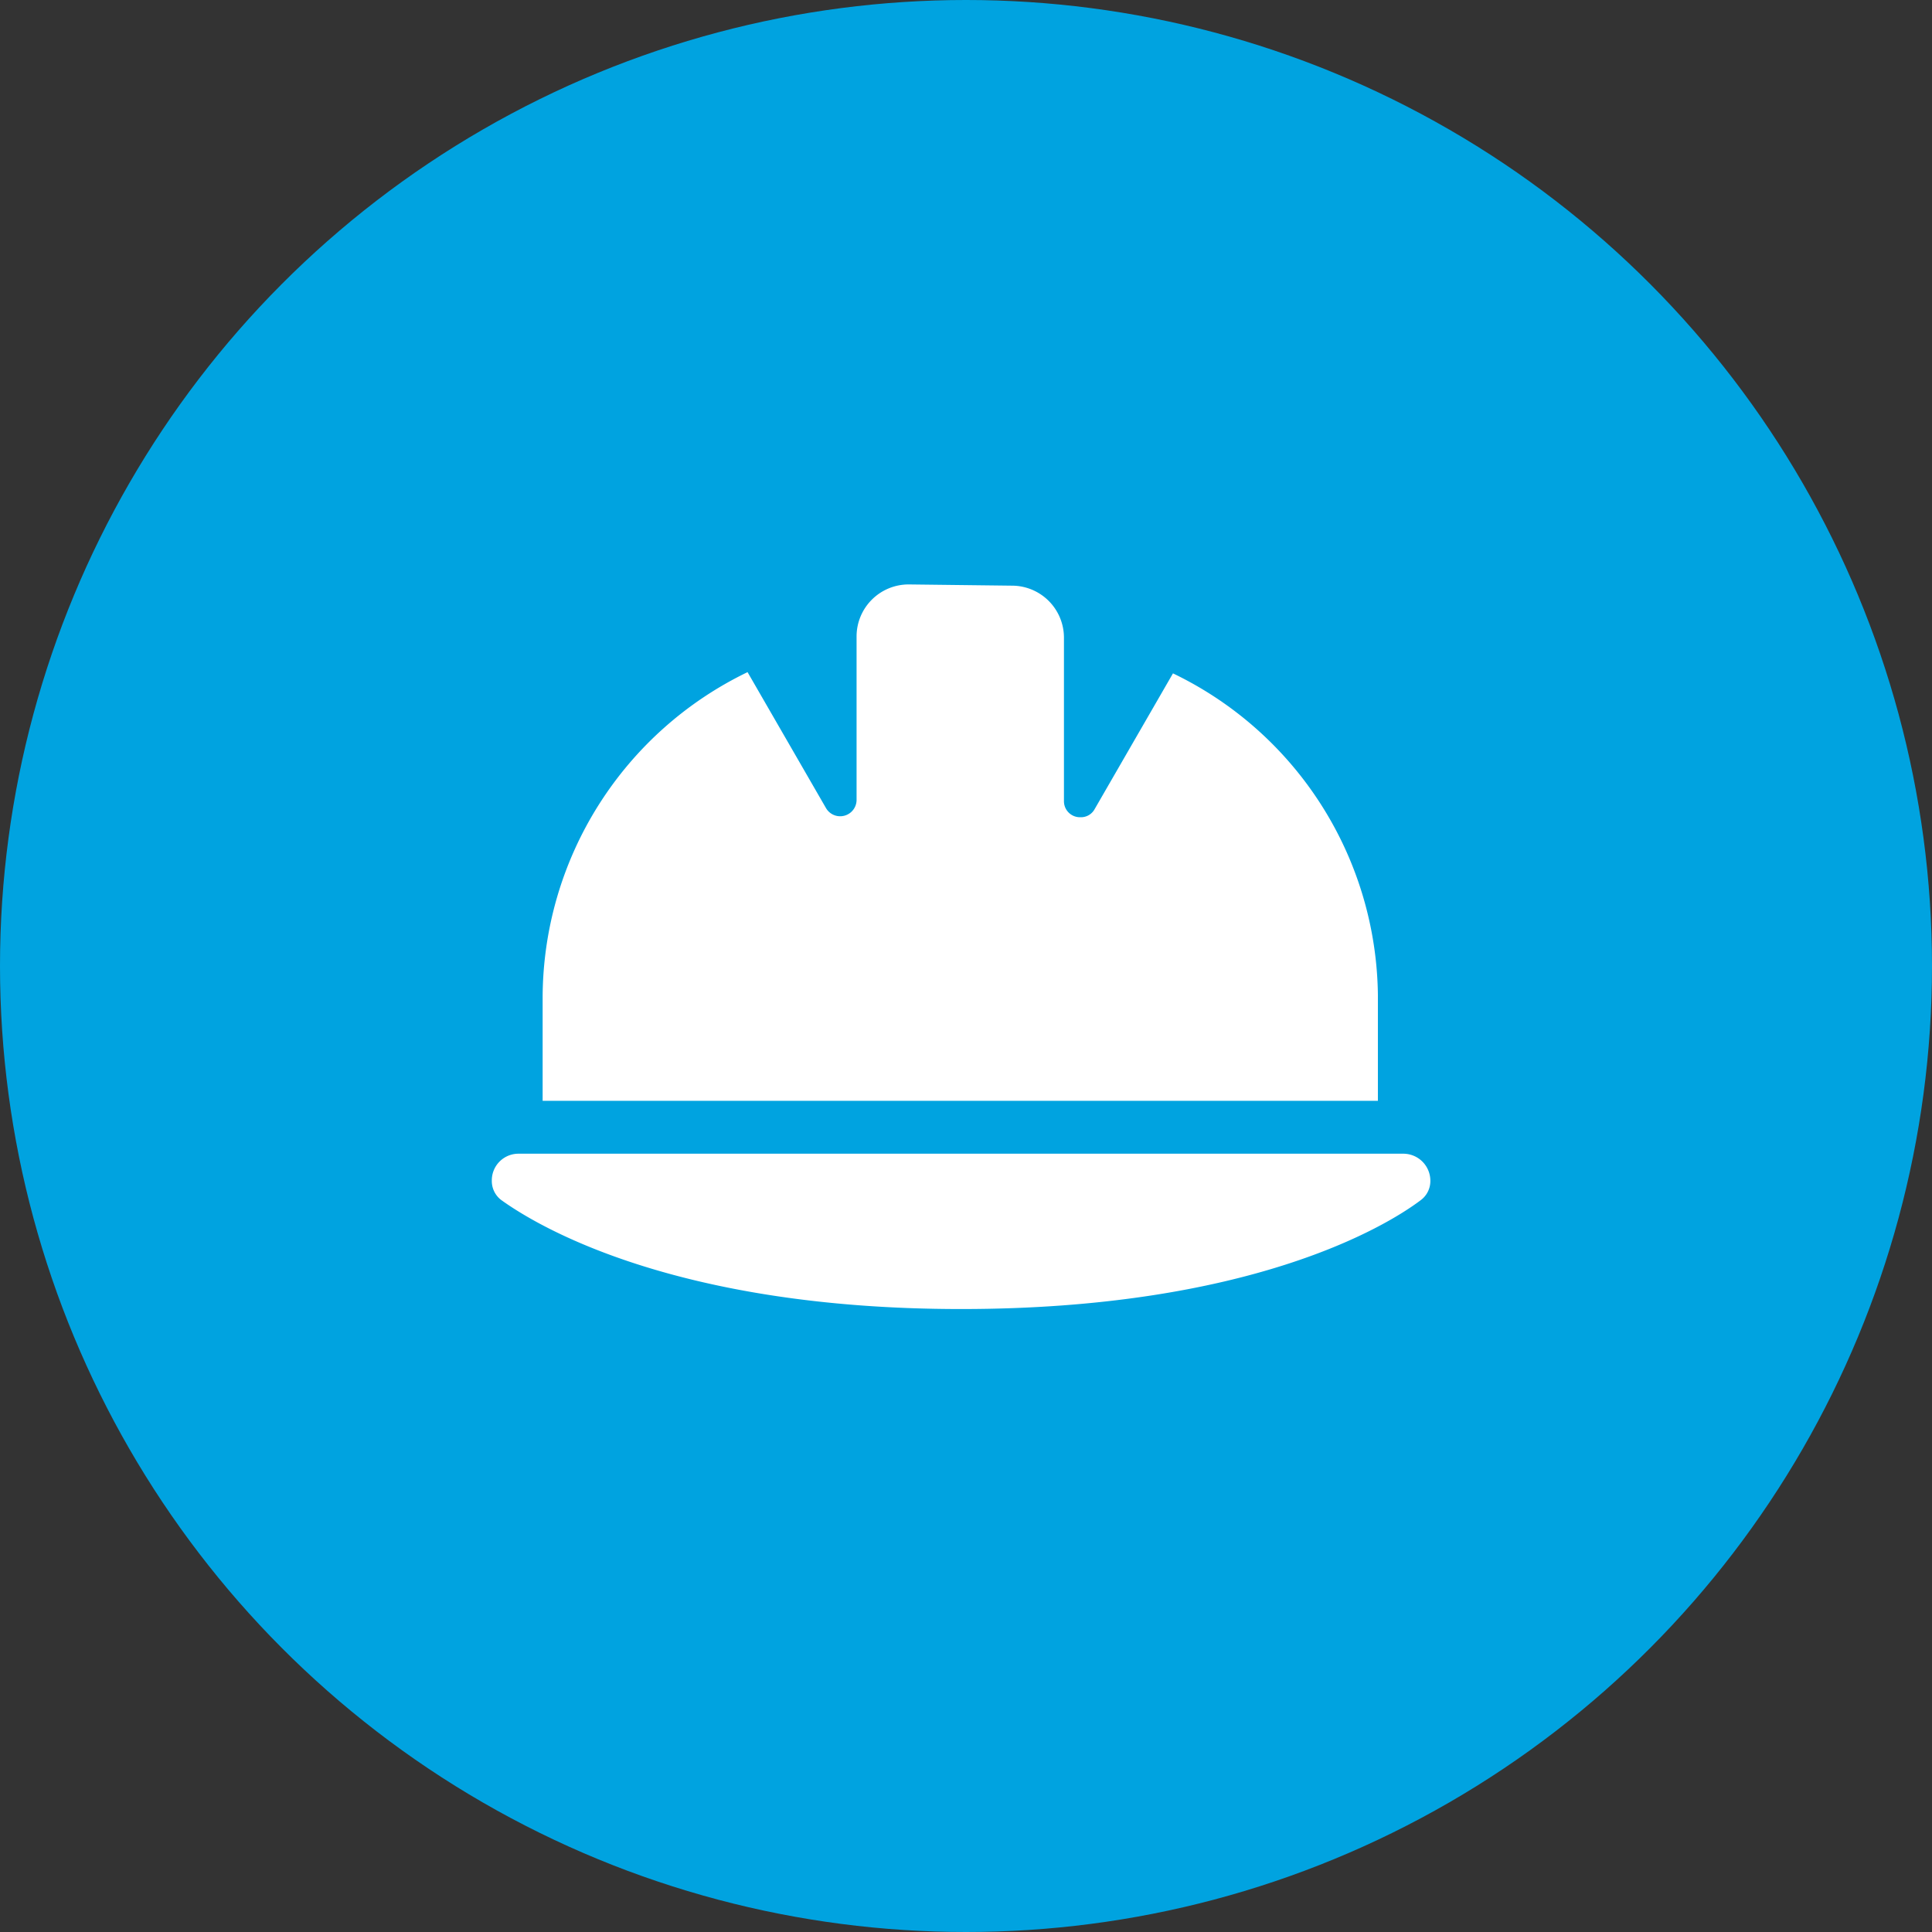
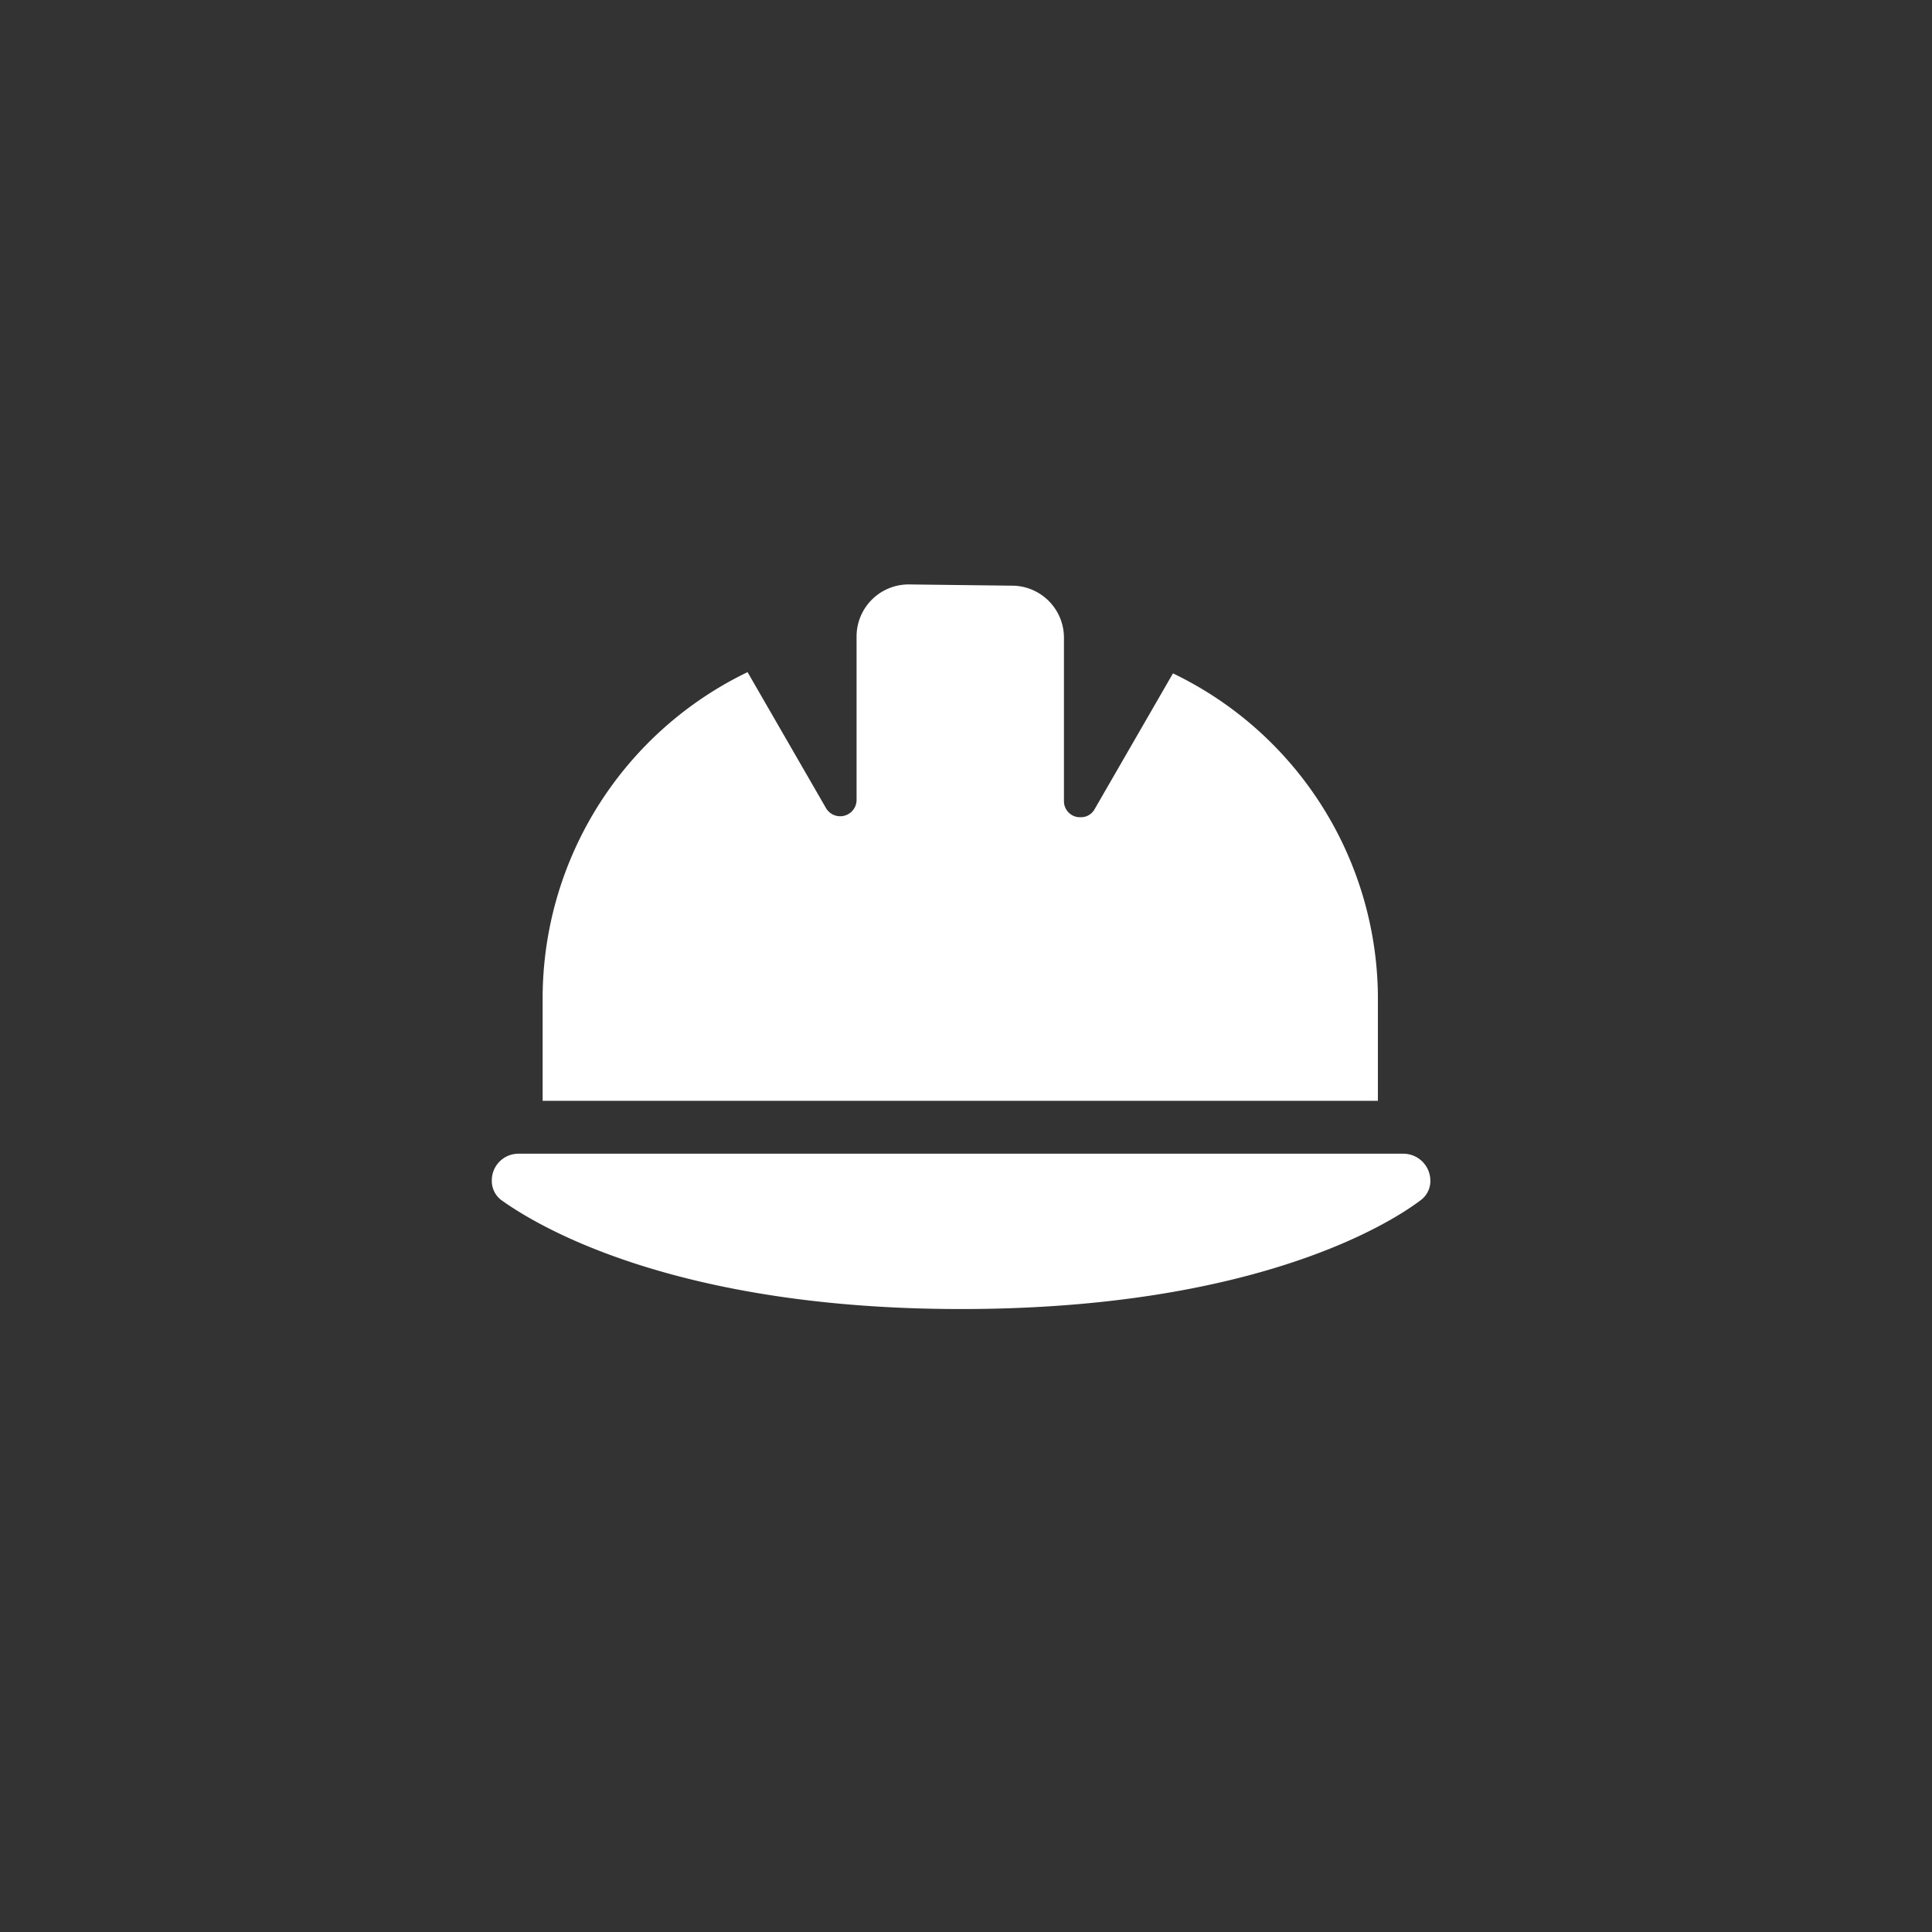
<svg xmlns="http://www.w3.org/2000/svg" id="Layer_1" data-name="Layer 1" viewBox="0 0 47.14 47.14">
  <rect x="0" y="0" width="47.14" height="47.14" fill="#333333" stroke="none" />
  <defs>
    <style>.cls-1{fill:none;}.cls-2{fill:#00a3e0;}.cls-3{clip-path:url(#clip-path);}.cls-4{fill:#fff;}</style>
    <clipPath id="clip-path" transform="translate(-30 -31.64)">
      <rect class="cls-1" x="42" y="44.64" width="22.9" height="20.2" />
    </clipPath>
  </defs>
-   <circle class="cls-2" cx="23.57" cy="23.57" r="23.57" />
  <g class="cls-3">
    <path class="cls-4" d="M52.18,45.9a1.27,1.27,0,0,0-1.28,1.26v4a.4.4,0,0,1-.75.19l-1.91-3.31a8.84,8.84,0,0,0-5,7.93v2.53H63.62V55.91a8.82,8.82,0,0,0-5-7.84l-1.91,3.31a.38.38,0,0,1-.35.2.39.39,0,0,1-.4-.39v-4a1.27,1.27,0,0,0-1.27-1.26ZM42.66,59.79a.65.65,0,0,0-.66.66.58.58,0,0,0,.23.47c.86.62,4.21,2.66,11.22,2.66s10.35-2,11.22-2.66a.58.58,0,0,0,.23-.47.66.66,0,0,0-.66-.66Z" transform="translate(-30 -31.64)" />
  </g>
</svg>